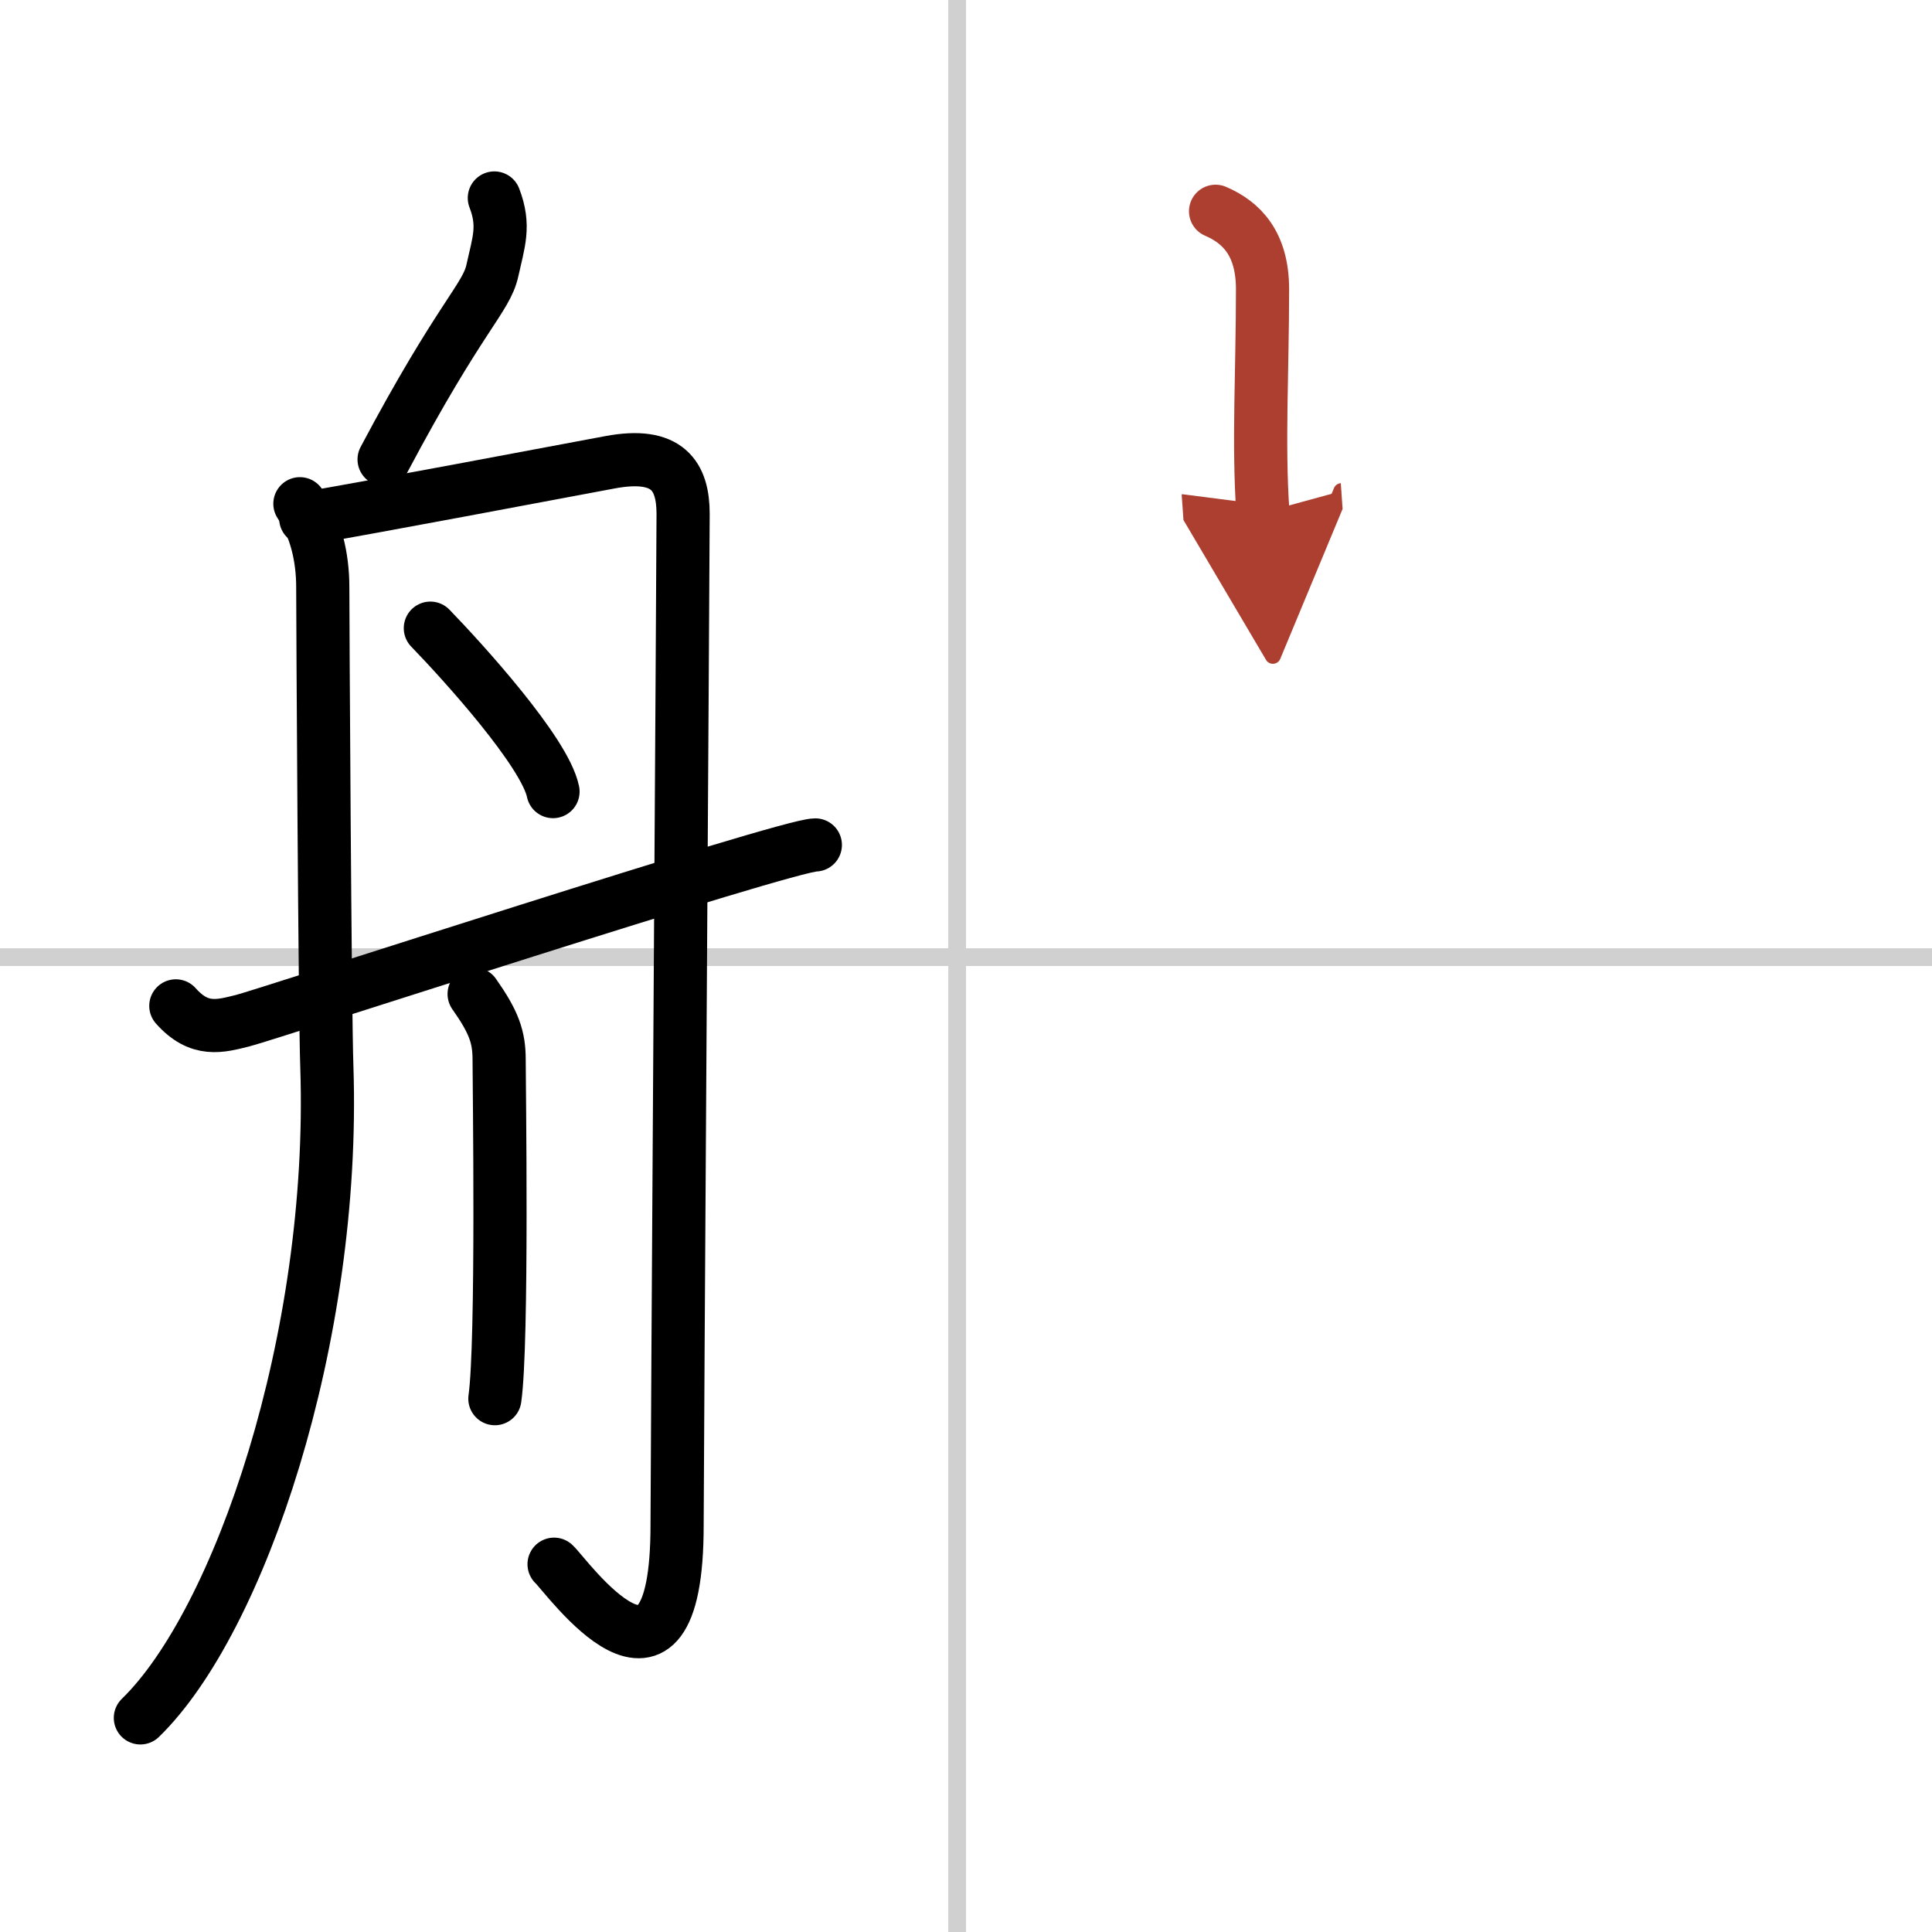
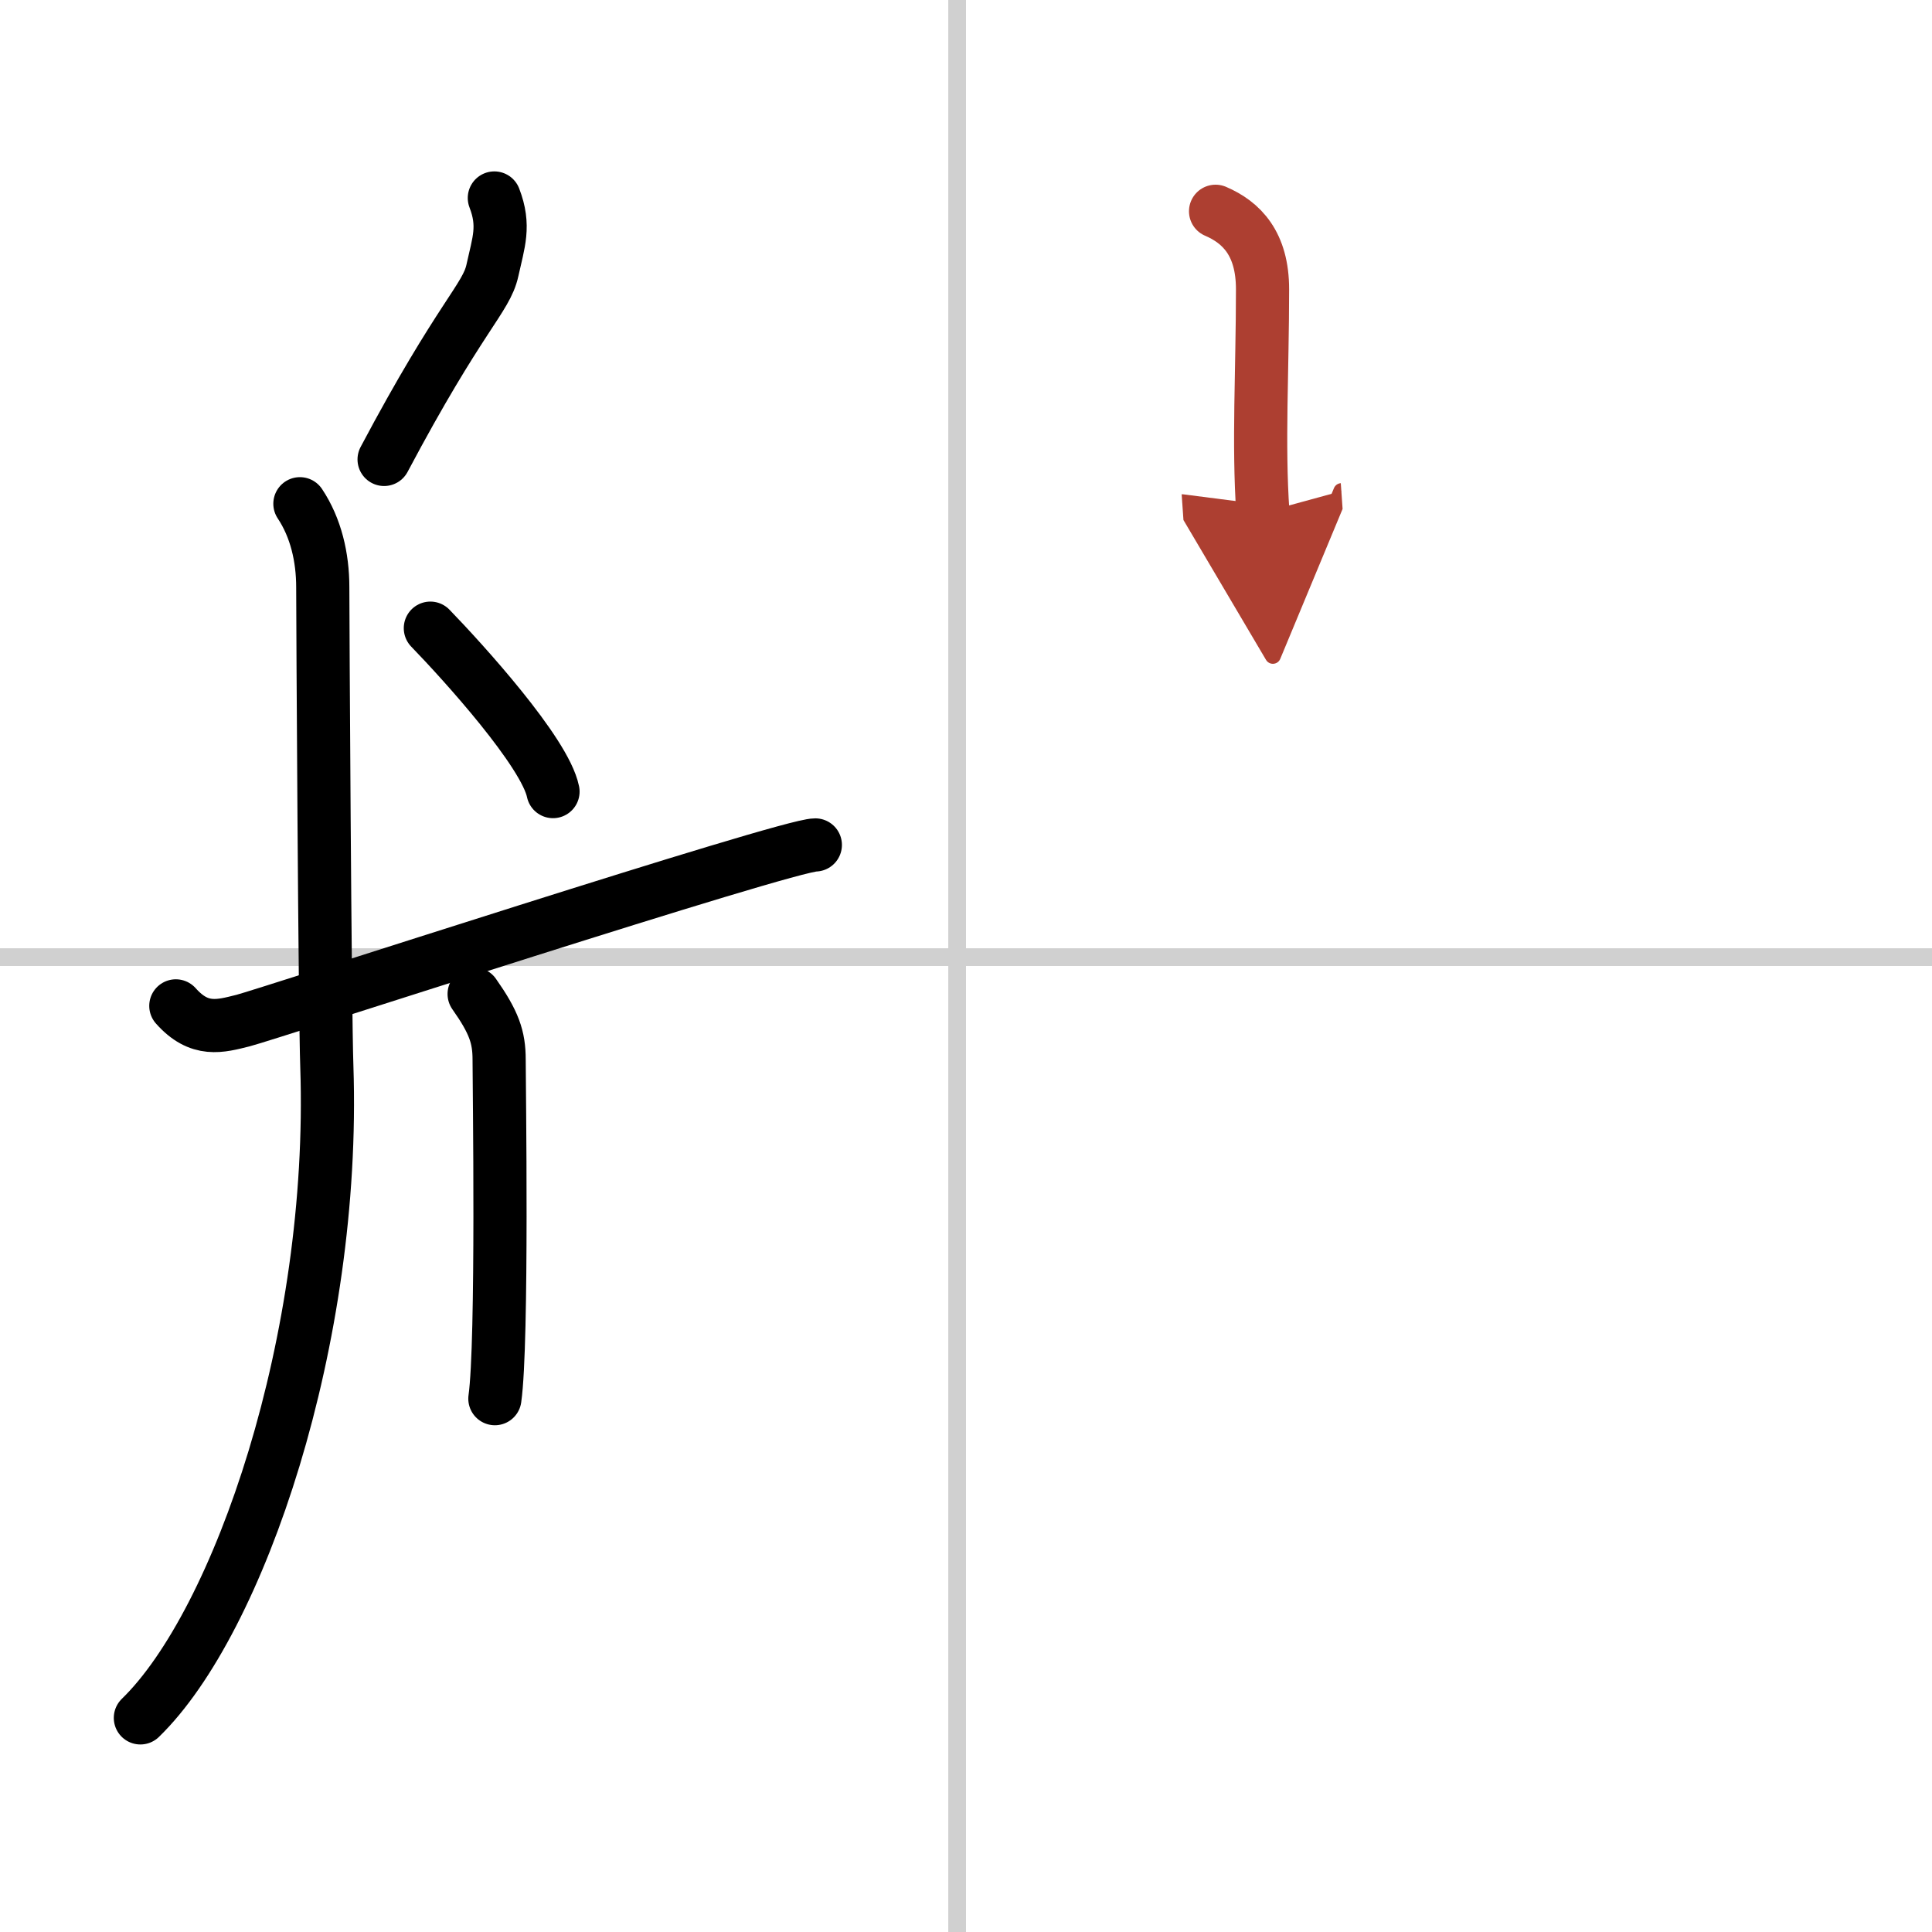
<svg xmlns="http://www.w3.org/2000/svg" width="400" height="400" viewBox="0 0 109 109">
  <defs>
    <marker id="a" markerWidth="4" orient="auto" refX="1" refY="5" viewBox="0 0 10 10">
      <polyline points="0 0 10 5 0 10 1 5" fill="#ad3f31" stroke="#ad3f31" />
    </marker>
  </defs>
  <g fill="none" stroke="#000" stroke-linecap="round" stroke-linejoin="round" stroke-width="3">
    <rect width="100%" height="100%" fill="#fff" stroke="#fff" />
    <line x1="54" x2="54" y2="109" stroke="#d0d0d0" stroke-width="1" />
    <line x2="109" y1="54" y2="54" stroke="#d0d0d0" stroke-width="1" />
    <path d="m27.89 11.17c0.61 1.58 0.24 2.49-0.11 4.09-0.35 1.59-1.78 2.5-6.11 10.66" />
    <path d="m16.92 28.42c0.9 1.35 1.29 3.02 1.29 4.71s0.12 24.01 0.23 27.06c0.51 15.34-4.94 31.31-10.52 36.73" />
-     <path d="m17.25 29.25c3.6-0.61 13.91-2.56 17.17-3.17s4.12 0.78 4.12 2.92-0.34 53.99-0.34 57.05c0 11.7-6.26 2.81-6.94 2.2" />
    <path d="m24.28 35.44c1.85 1.91 6.46 6.99 6.92 9.22" />
    <path d="m26.75 56.08c1.12 1.59 1.41 2.43 1.41 3.7s0.21 15.97-0.24 19.13" />
    <path d="M9.92,56.75c1.33,1.5,2.51,1.15,3.79,0.83S44.39,47.67,46,47.67" />
    <path d="m68.58 11.92c1.47 0.63 2.65 1.83 2.65 4.4 0 4.58-0.25 8.73 0.02 12.6" marker-end="url(#a)" stroke="#ad3f31" />
  </g>
</svg>